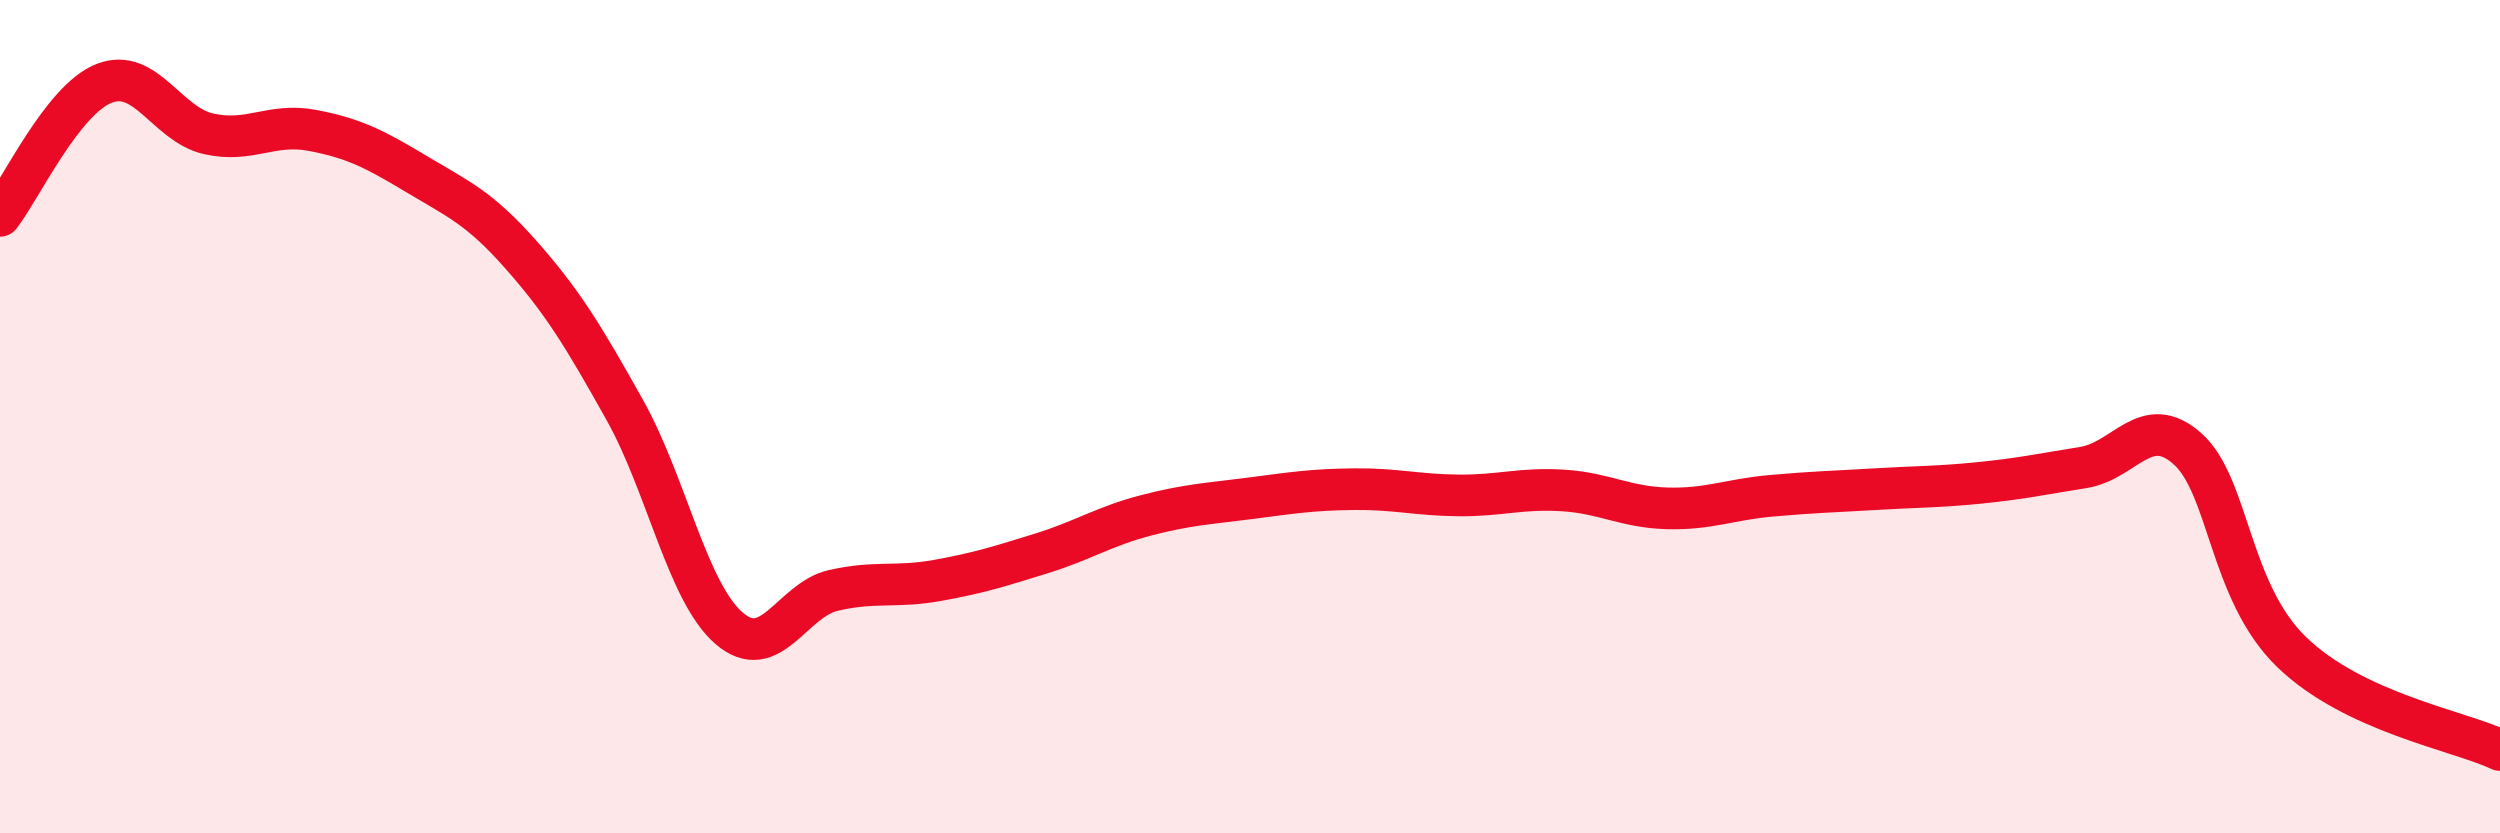
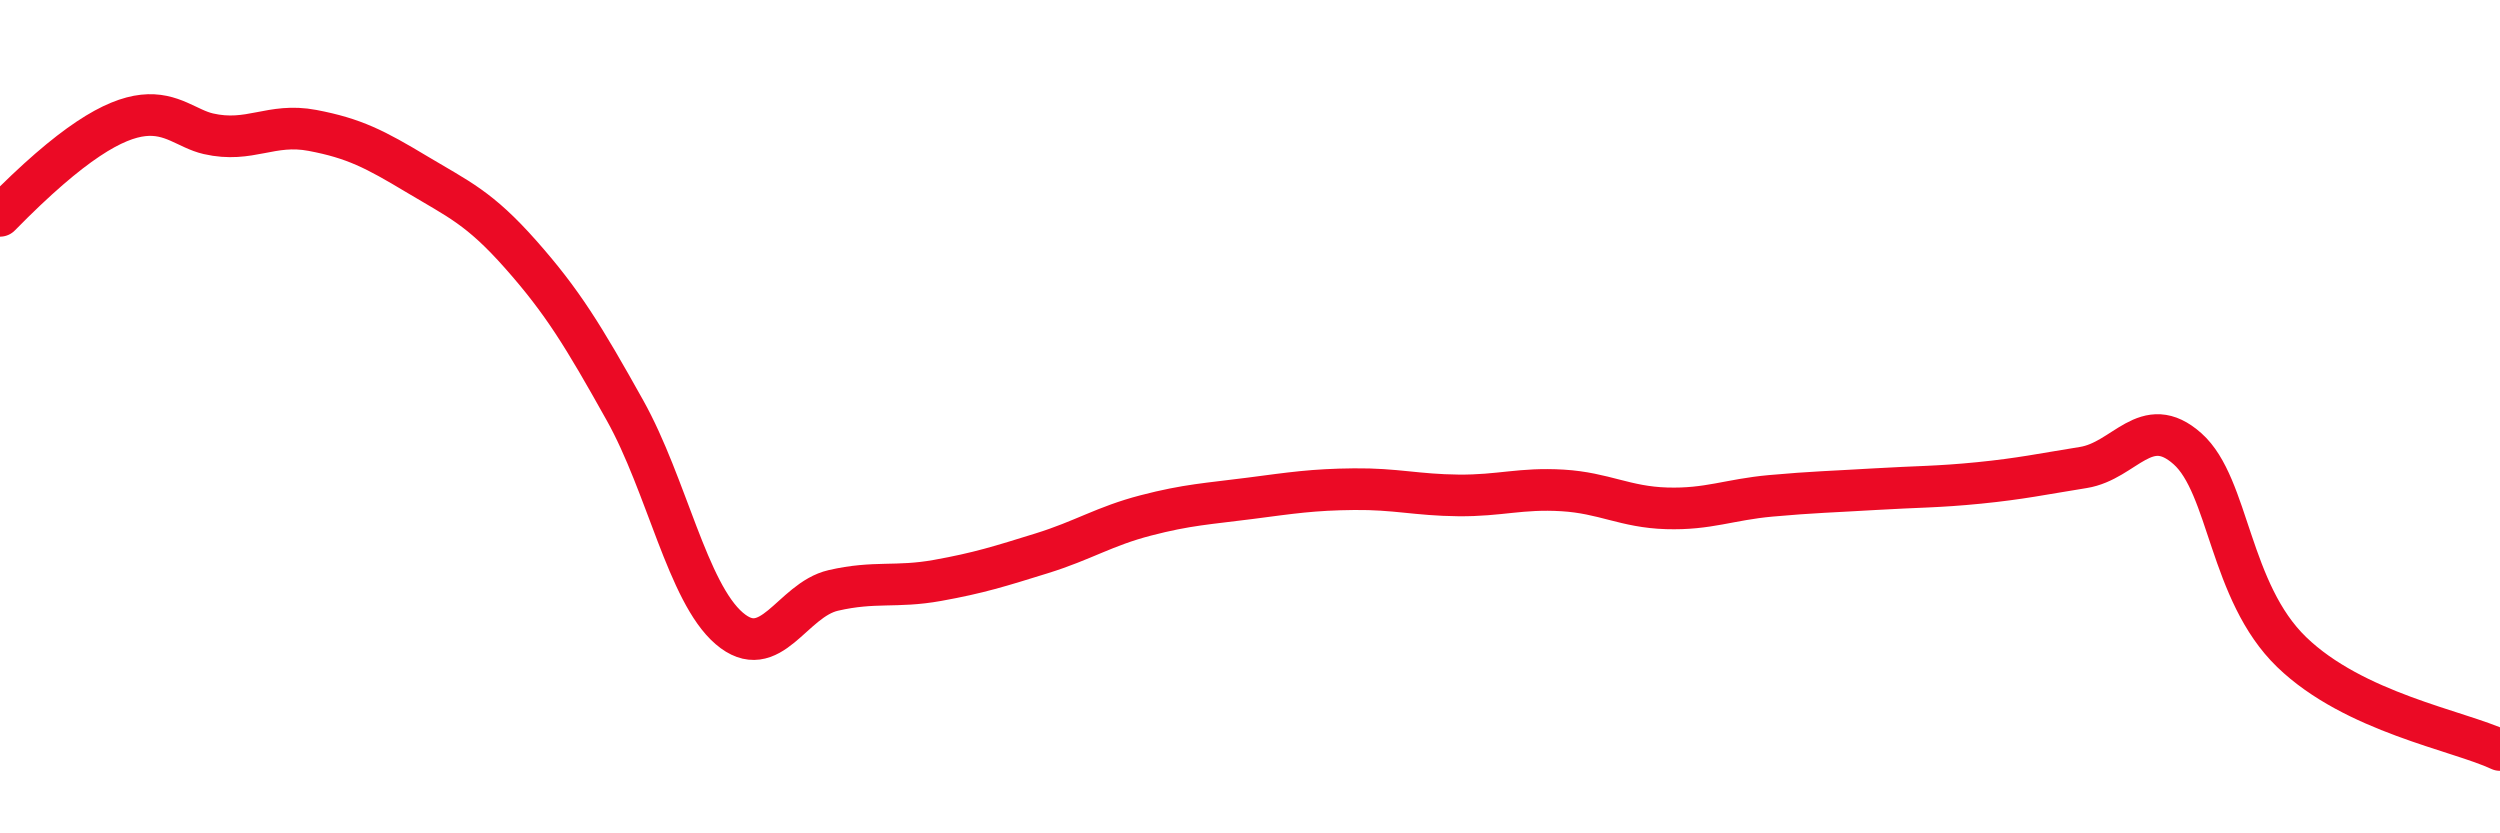
<svg xmlns="http://www.w3.org/2000/svg" width="60" height="20" viewBox="0 0 60 20">
-   <path d="M 0,5.18 C 0.5,4.54 1.5,2.39 2.5,2 C 3.5,1.61 4,2.98 5,3.21 C 6,3.44 6.5,2.94 7.5,3.13 C 8.5,3.32 9,3.58 10,4.18 C 11,4.78 11.5,4.98 12.5,6.11 C 13.5,7.24 14,8.06 15,9.85 C 16,11.64 16.5,14.22 17.5,15.08 C 18.5,15.94 19,14.4 20,14.17 C 21,13.94 21.5,14.11 22.5,13.93 C 23.5,13.75 24,13.59 25,13.28 C 26,12.97 26.5,12.63 27.5,12.37 C 28.5,12.11 29,12.09 30,11.96 C 31,11.83 31.5,11.75 32.5,11.74 C 33.5,11.73 34,11.88 35,11.89 C 36,11.9 36.5,11.71 37.5,11.77 C 38.5,11.83 39,12.17 40,12.2 C 41,12.23 41.5,11.99 42.5,11.9 C 43.5,11.81 44,11.8 45,11.74 C 46,11.68 46.5,11.69 47.5,11.59 C 48.5,11.49 49,11.38 50,11.22 C 51,11.06 51.5,9.88 52.5,10.77 C 53.5,11.66 53.5,14.2 55,15.65 C 56.5,17.1 59,17.53 60,18L60 20L0 20Z" fill="#EB0A25" opacity="0.1" stroke-linecap="round" stroke-linejoin="round" />
-   <path d="M 0,5.18 C 0.5,4.54 1.5,2.39 2.5,2 C 3.5,1.61 4,2.98 5,3.21 C 6,3.44 6.5,2.94 7.5,3.13 C 8.5,3.32 9,3.58 10,4.18 C 11,4.78 11.5,4.98 12.5,6.11 C 13.5,7.24 14,8.06 15,9.85 C 16,11.64 16.5,14.22 17.5,15.08 C 18.5,15.94 19,14.4 20,14.17 C 21,13.94 21.5,14.11 22.5,13.93 C 23.5,13.75 24,13.59 25,13.28 C 26,12.97 26.5,12.63 27.5,12.37 C 28.5,12.11 29,12.09 30,11.96 C 31,11.83 31.5,11.75 32.5,11.74 C 33.5,11.73 34,11.88 35,11.89 C 36,11.9 36.5,11.71 37.5,11.77 C 38.5,11.83 39,12.17 40,12.2 C 41,12.23 41.5,11.99 42.5,11.9 C 43.5,11.81 44,11.8 45,11.74 C 46,11.68 46.5,11.69 47.5,11.59 C 48.5,11.49 49,11.38 50,11.22 C 51,11.06 51.5,9.88 52.5,10.77 C 53.5,11.66 53.5,14.2 55,15.65 C 56.5,17.1 59,17.53 60,18" stroke="#EB0A25" stroke-width="1" fill="none" stroke-linecap="round" stroke-linejoin="round" />
+   <path d="M 0,5.18 C 3.5,1.61 4,2.98 5,3.21 C 6,3.44 6.5,2.94 7.5,3.13 C 8.5,3.32 9,3.58 10,4.18 C 11,4.78 11.5,4.98 12.5,6.11 C 13.5,7.24 14,8.06 15,9.85 C 16,11.64 16.5,14.22 17.5,15.08 C 18.5,15.94 19,14.4 20,14.17 C 21,13.94 21.5,14.11 22.5,13.93 C 23.5,13.75 24,13.59 25,13.28 C 26,12.97 26.5,12.63 27.5,12.37 C 28.5,12.11 29,12.09 30,11.96 C 31,11.83 31.5,11.75 32.5,11.74 C 33.5,11.73 34,11.88 35,11.89 C 36,11.9 36.5,11.71 37.5,11.77 C 38.5,11.83 39,12.17 40,12.2 C 41,12.23 41.5,11.99 42.5,11.9 C 43.5,11.81 44,11.8 45,11.74 C 46,11.68 46.5,11.69 47.5,11.59 C 48.5,11.49 49,11.38 50,11.22 C 51,11.06 51.5,9.88 52.5,10.77 C 53.5,11.66 53.5,14.2 55,15.65 C 56.5,17.1 59,17.53 60,18" stroke="#EB0A25" stroke-width="1" fill="none" stroke-linecap="round" stroke-linejoin="round" />
</svg>